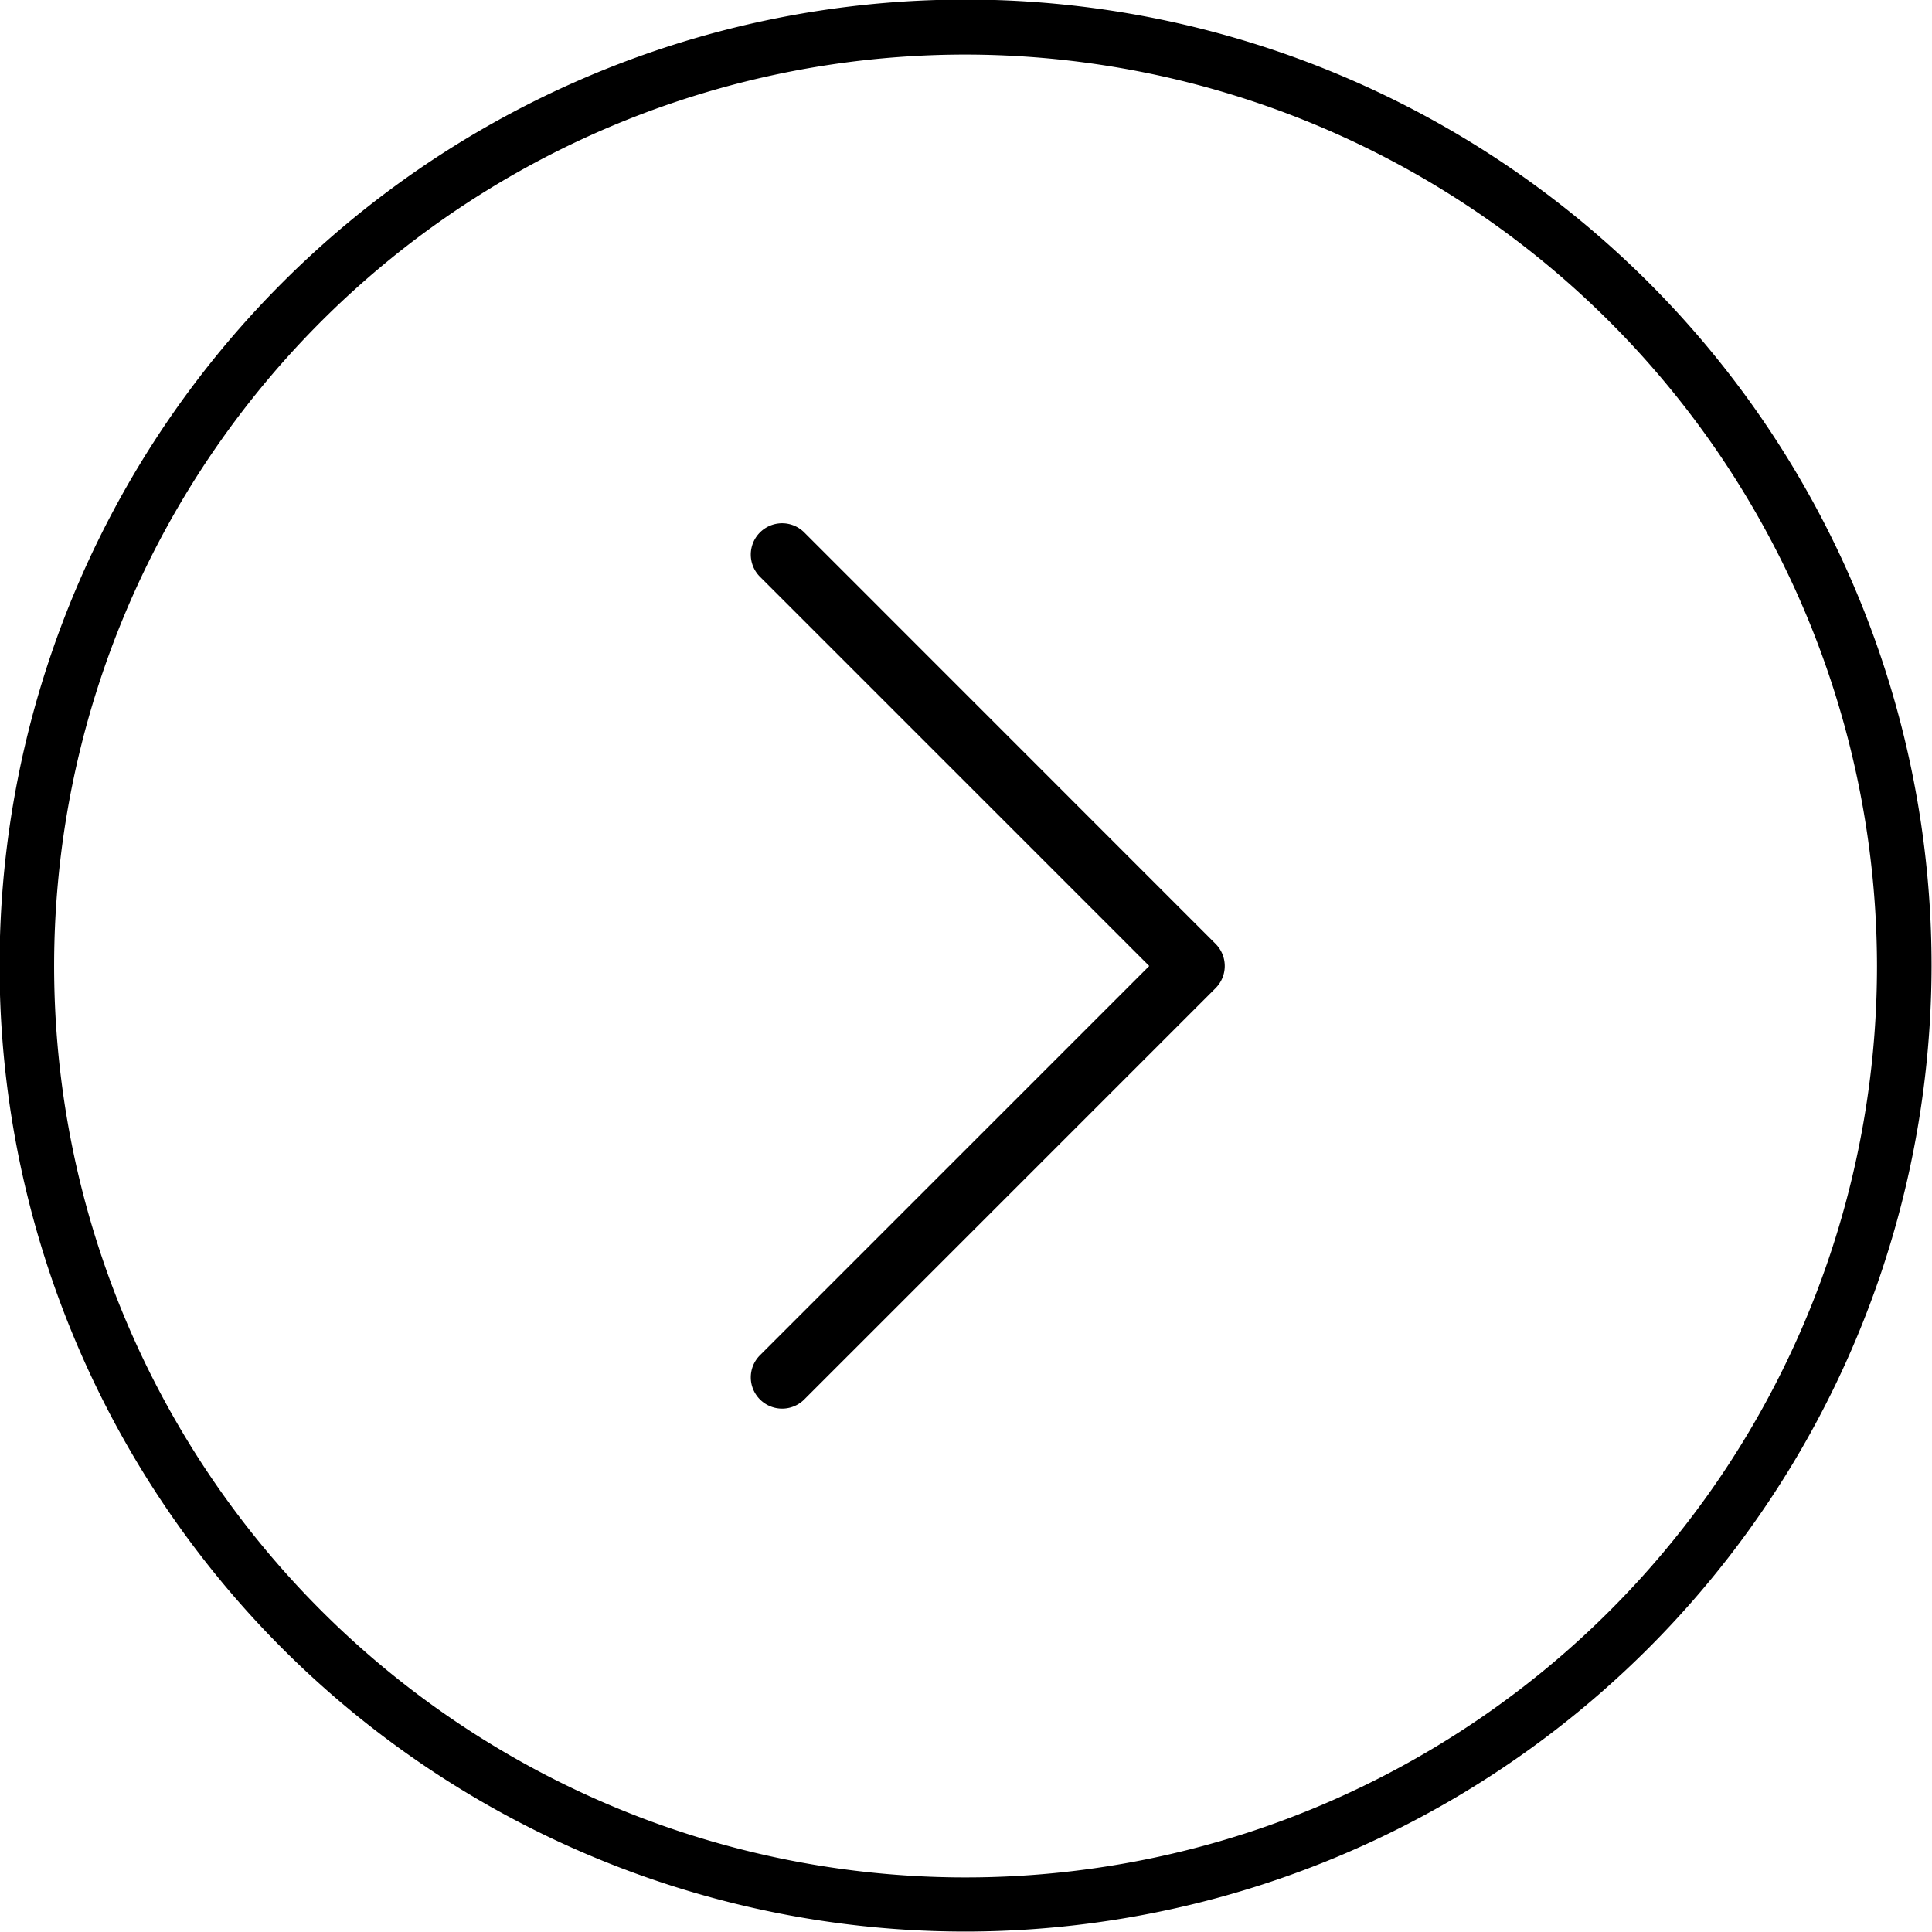
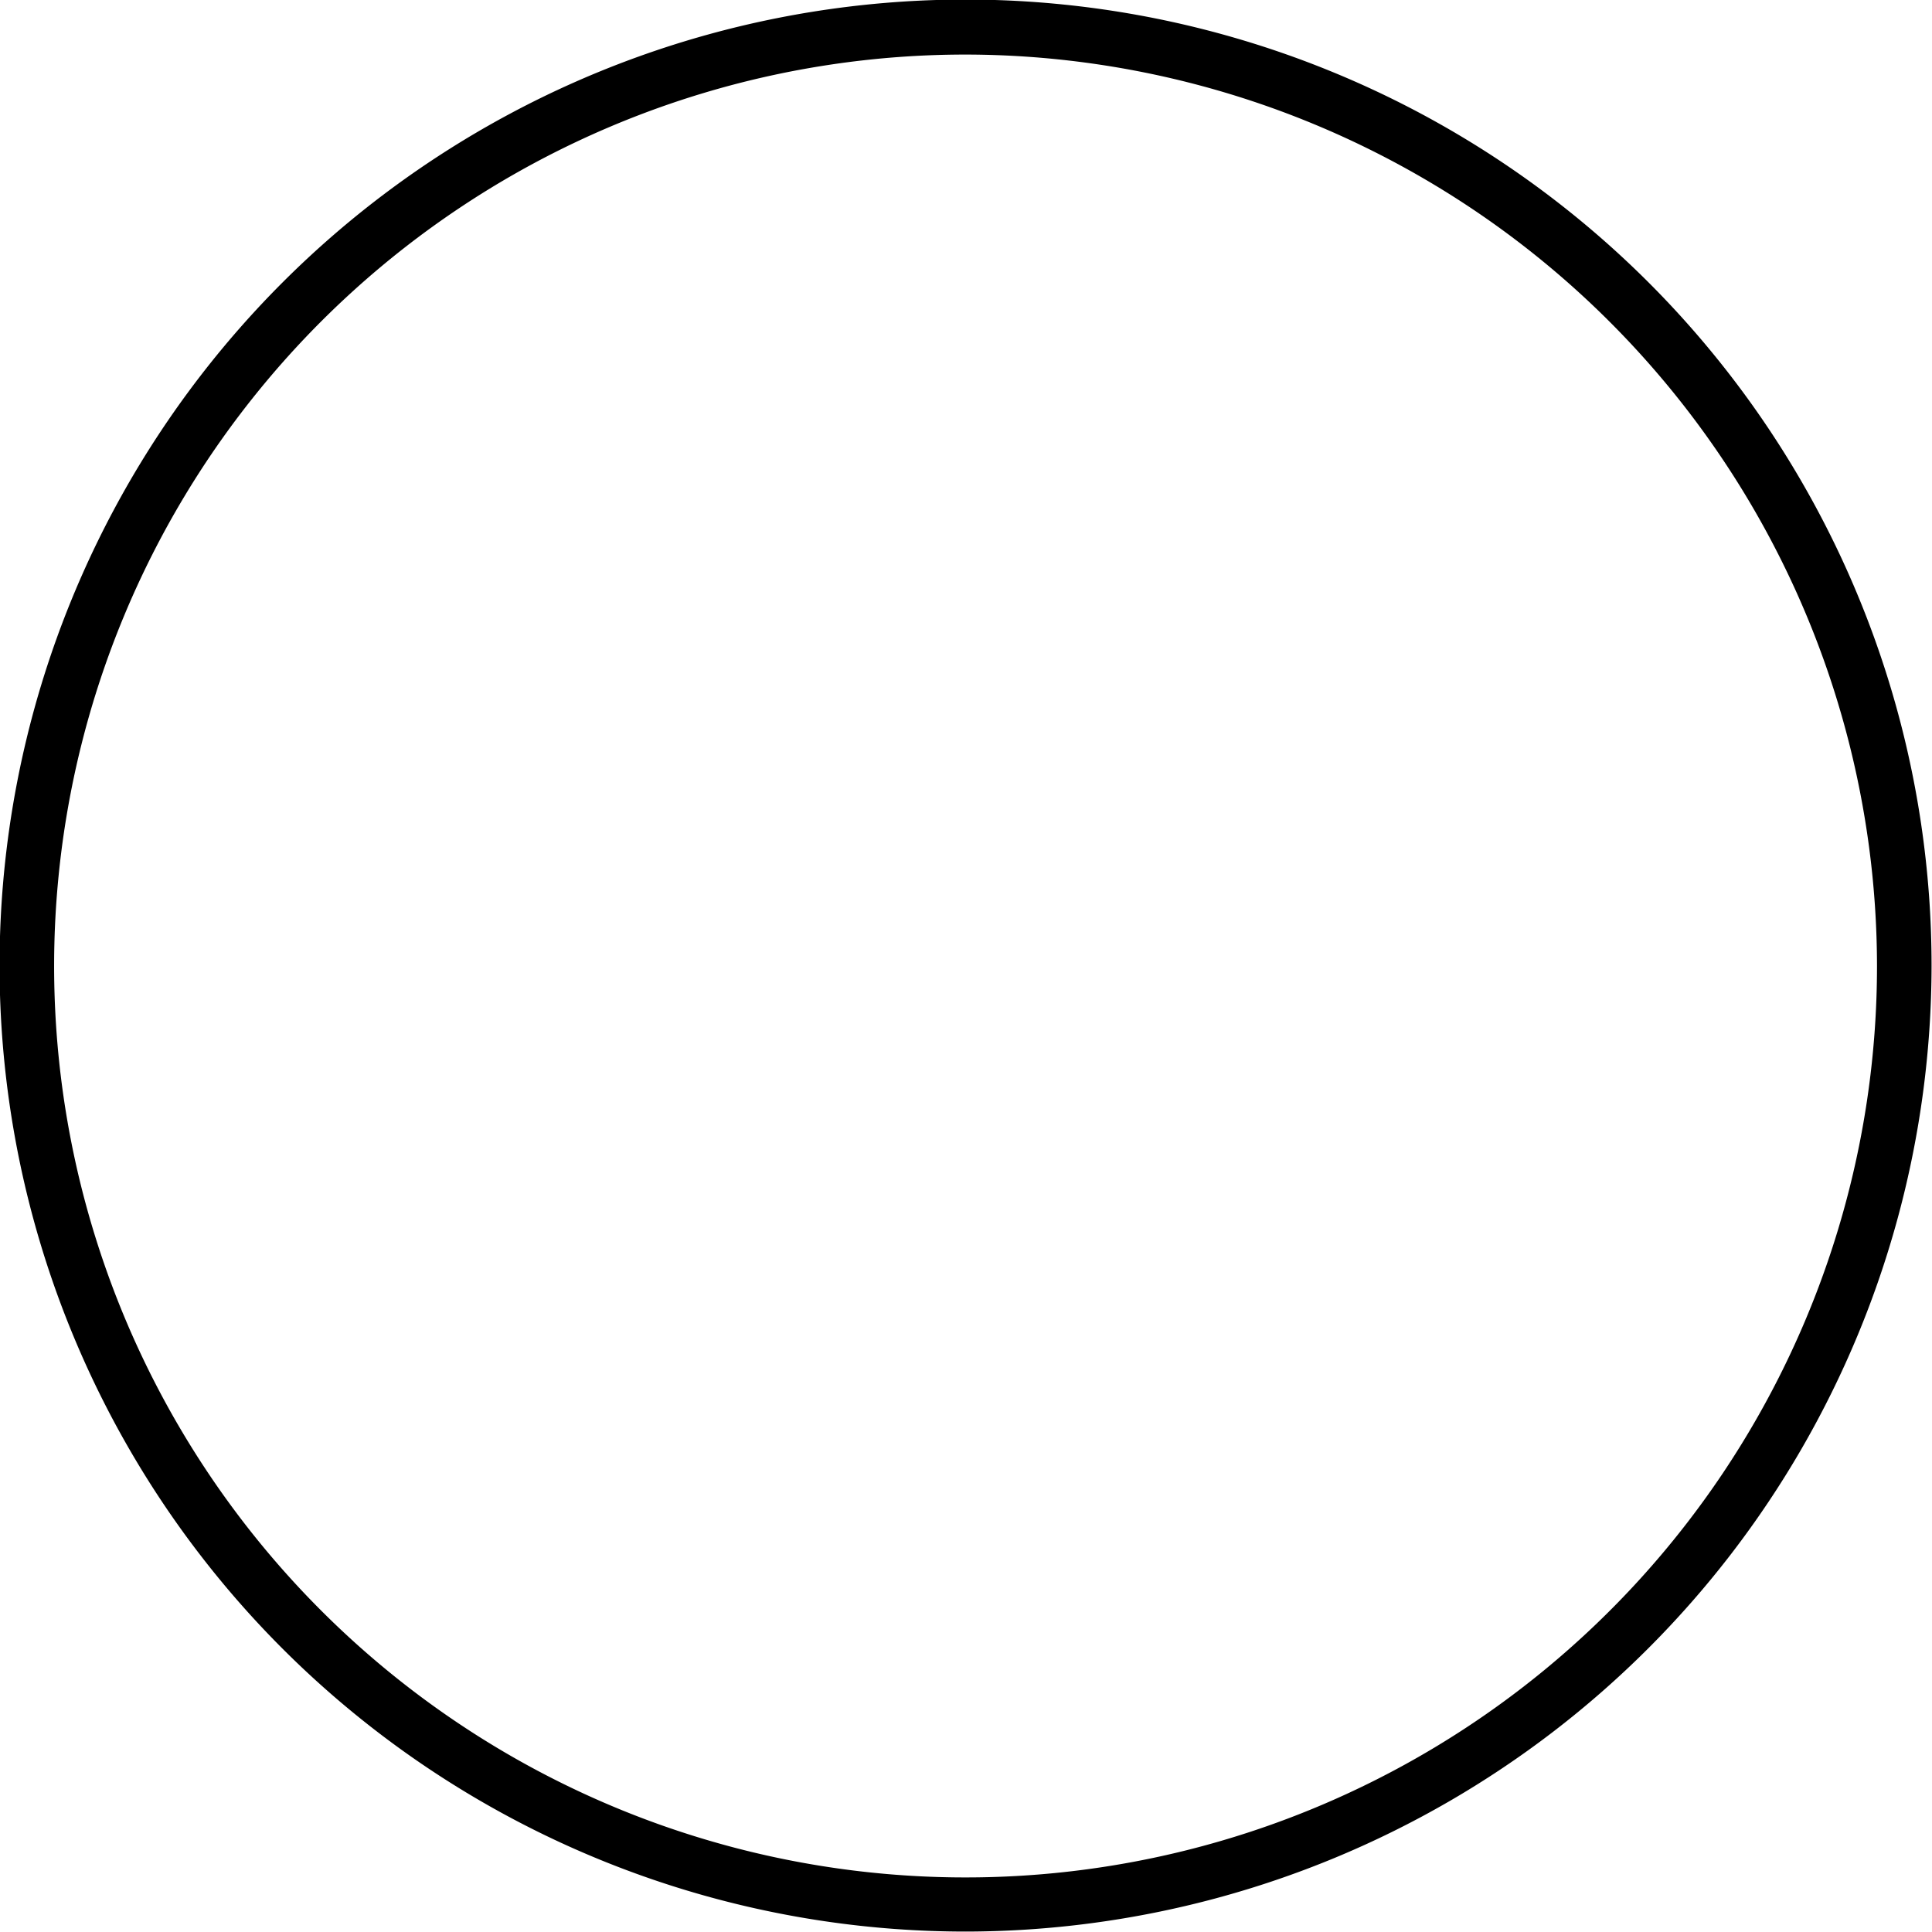
<svg xmlns="http://www.w3.org/2000/svg" viewBox="0 0 177.04 177.04">
  <g id="Calque_2" data-name="Calque 2">
    <g id="Calque_1-2" data-name="Calque 1">
-       <path d="M73.7,128.24a2.87,2.87,0,0,1-4.06,0,2.86,2.86,0,0,1,0-4.05l35.67-35.67L69.64,52.85a2.87,2.87,0,0,1,4.06-4.06l37.69,37.7a2.87,2.87,0,0,1,0,4.06Z" />
      <path d="M88.52,177A88.52,88.52,0,1,1,177,88.52,88.62,88.62,0,0,1,88.52,177Zm0-172A83.52,83.52,0,1,0,172,88.52,83.62,83.62,0,0,0,88.52,5Z" />
    </g>
  </g>
</svg>